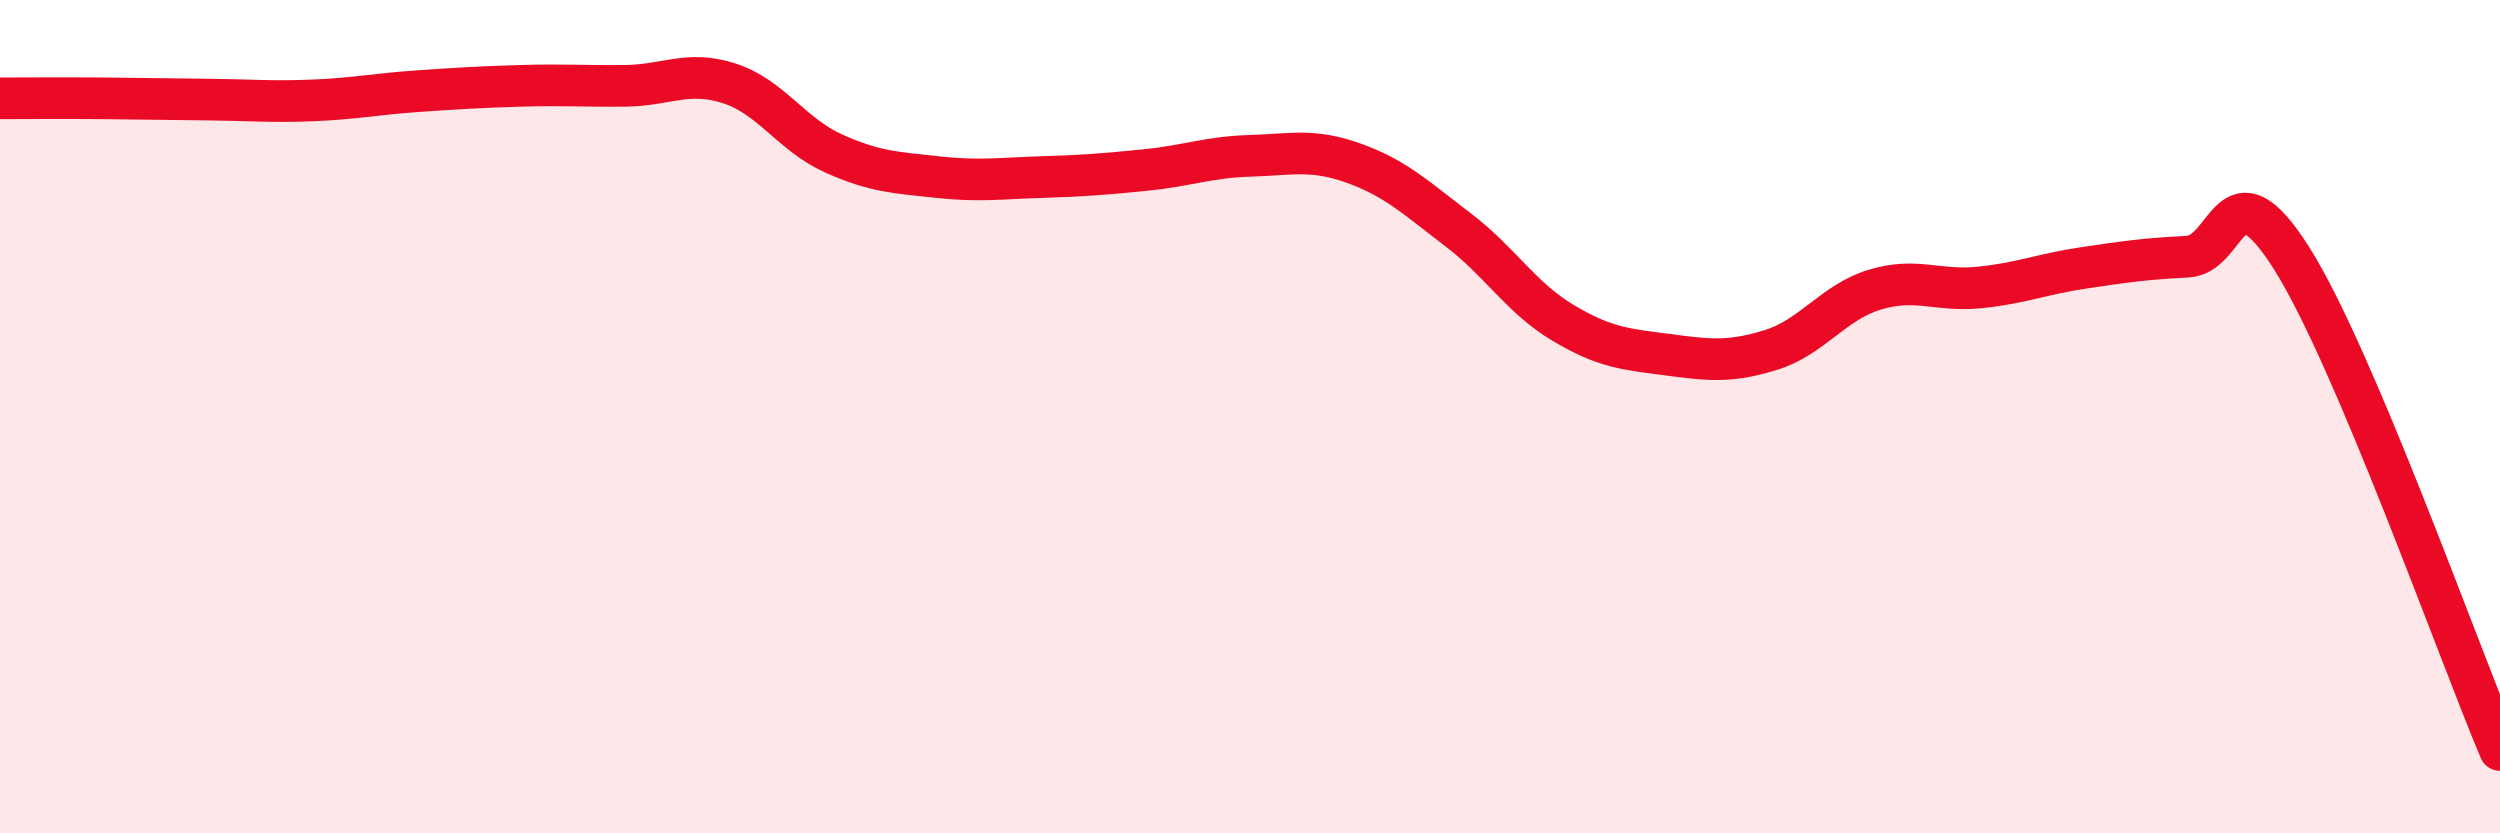
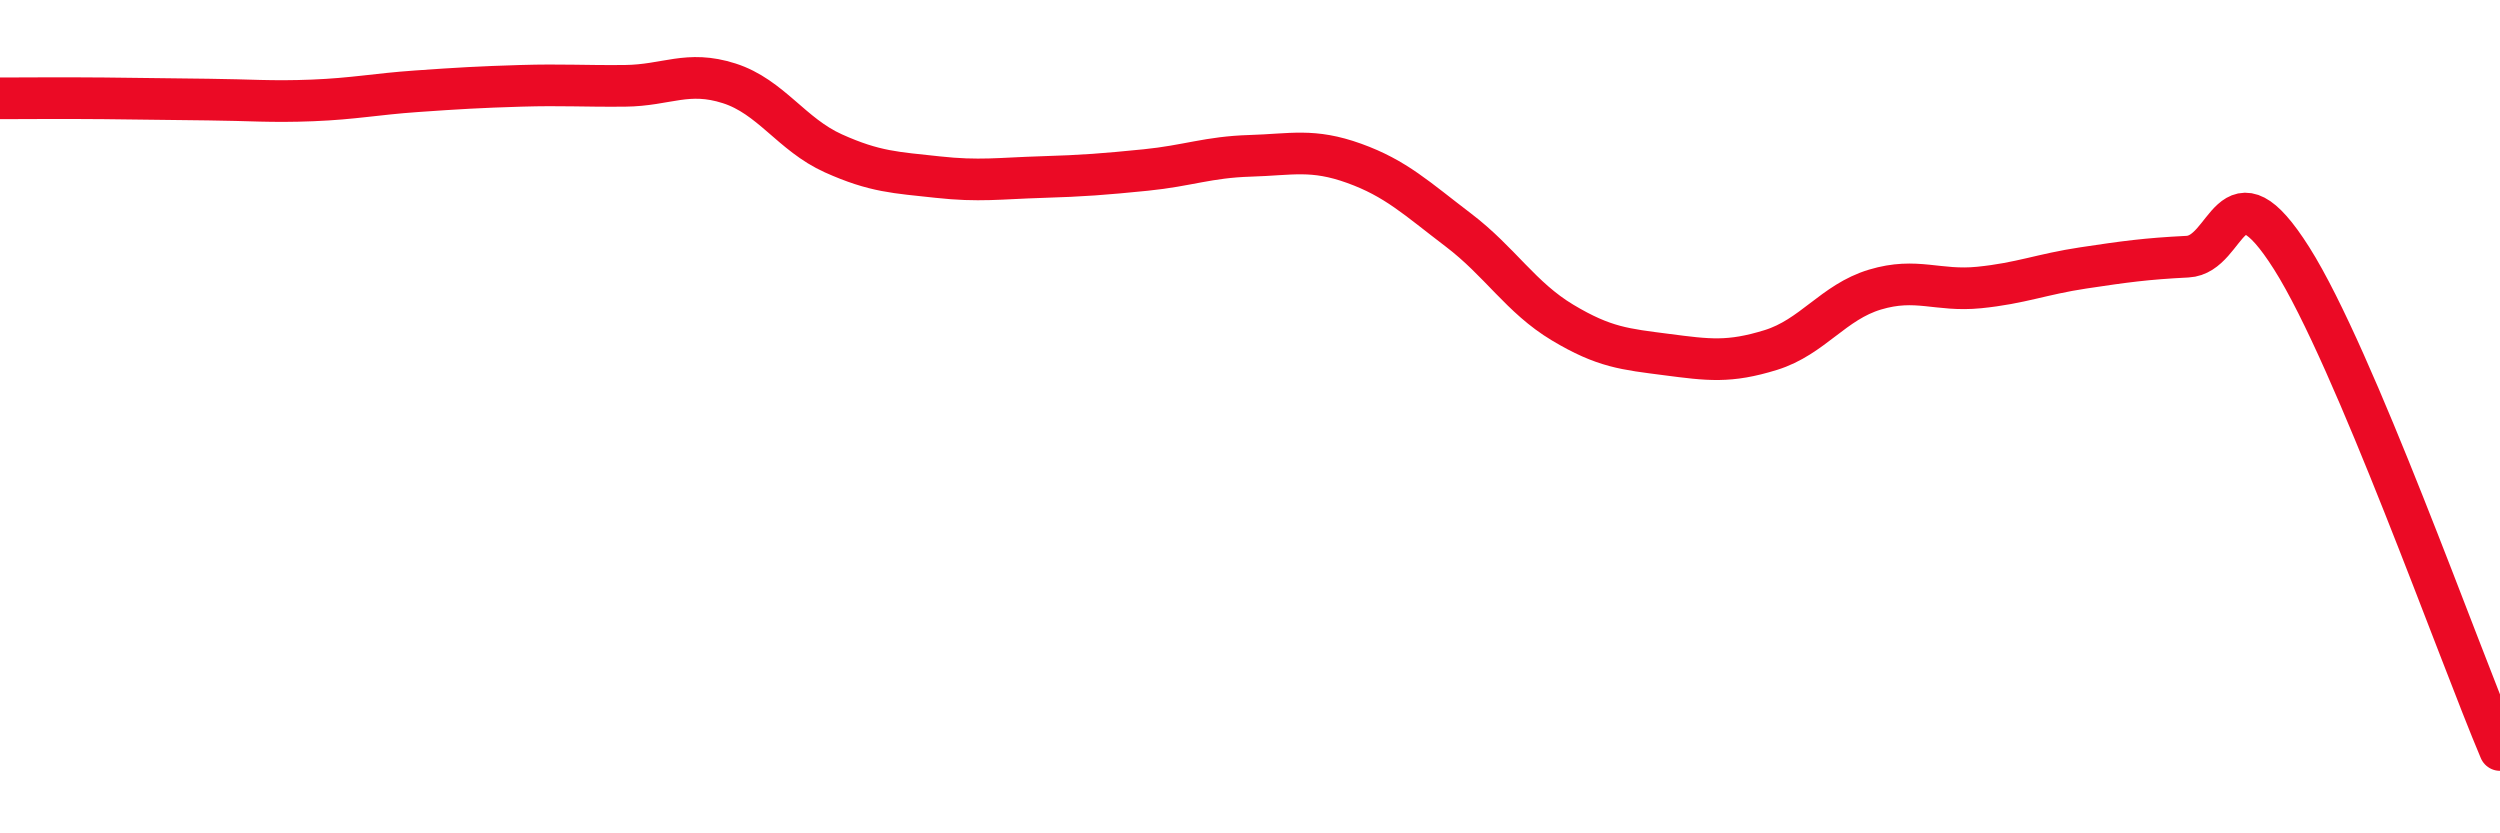
<svg xmlns="http://www.w3.org/2000/svg" width="60" height="20" viewBox="0 0 60 20">
-   <path d="M 0,2.36 C 0.5,2.36 1.5,2.35 2.5,2.36 C 3.5,2.37 4,2.38 5,2.39 C 6,2.4 6.5,2.45 7.5,2.41 C 8.5,2.37 9,2.26 10,2.19 C 11,2.12 11.5,2.09 12.5,2.06 C 13.5,2.03 14,2.07 15,2.06 C 16,2.05 16.5,1.68 17.5,2 C 18.5,2.32 19,3.23 20,3.68 C 21,4.13 21.5,4.14 22.5,4.25 C 23.5,4.36 24,4.28 25,4.25 C 26,4.22 26.5,4.18 27.5,4.08 C 28.5,3.98 29,3.77 30,3.74 C 31,3.71 31.5,3.56 32.5,3.92 C 33.5,4.28 34,4.76 35,5.52 C 36,6.28 36.5,7.14 37.5,7.74 C 38.5,8.34 39,8.38 40,8.51 C 41,8.64 41.5,8.71 42.5,8.4 C 43.5,8.09 44,7.25 45,6.95 C 46,6.65 46.5,7 47.5,6.9 C 48.5,6.8 49,6.58 50,6.43 C 51,6.28 51.5,6.21 52.5,6.16 C 53.5,6.11 53.5,3.83 55,6.2 C 56.5,8.57 59,15.64 60,18L60 20L0 20Z" fill="#EB0A25" opacity="0.1" stroke-linecap="round" stroke-linejoin="round" />
  <path d="M 0,2.36 C 0.5,2.36 1.5,2.35 2.5,2.36 C 3.5,2.37 4,2.38 5,2.39 C 6,2.4 6.5,2.45 7.5,2.41 C 8.5,2.37 9,2.26 10,2.19 C 11,2.12 11.5,2.09 12.5,2.06 C 13.5,2.03 14,2.07 15,2.06 C 16,2.05 16.5,1.68 17.5,2 C 18.5,2.32 19,3.23 20,3.68 C 21,4.13 21.5,4.14 22.5,4.25 C 23.5,4.36 24,4.28 25,4.25 C 26,4.22 26.5,4.18 27.5,4.08 C 28.5,3.98 29,3.77 30,3.74 C 31,3.71 31.5,3.56 32.5,3.92 C 33.5,4.28 34,4.76 35,5.52 C 36,6.28 36.5,7.14 37.5,7.74 C 38.5,8.34 39,8.38 40,8.51 C 41,8.64 41.5,8.71 42.5,8.4 C 43.5,8.09 44,7.25 45,6.95 C 46,6.65 46.5,7 47.5,6.9 C 48.5,6.8 49,6.58 50,6.43 C 51,6.28 51.5,6.21 52.5,6.16 C 53.5,6.11 53.5,3.83 55,6.2 C 56.5,8.57 59,15.64 60,18" stroke="#EB0A25" stroke-width="1" fill="none" stroke-linecap="round" stroke-linejoin="round" />
</svg>